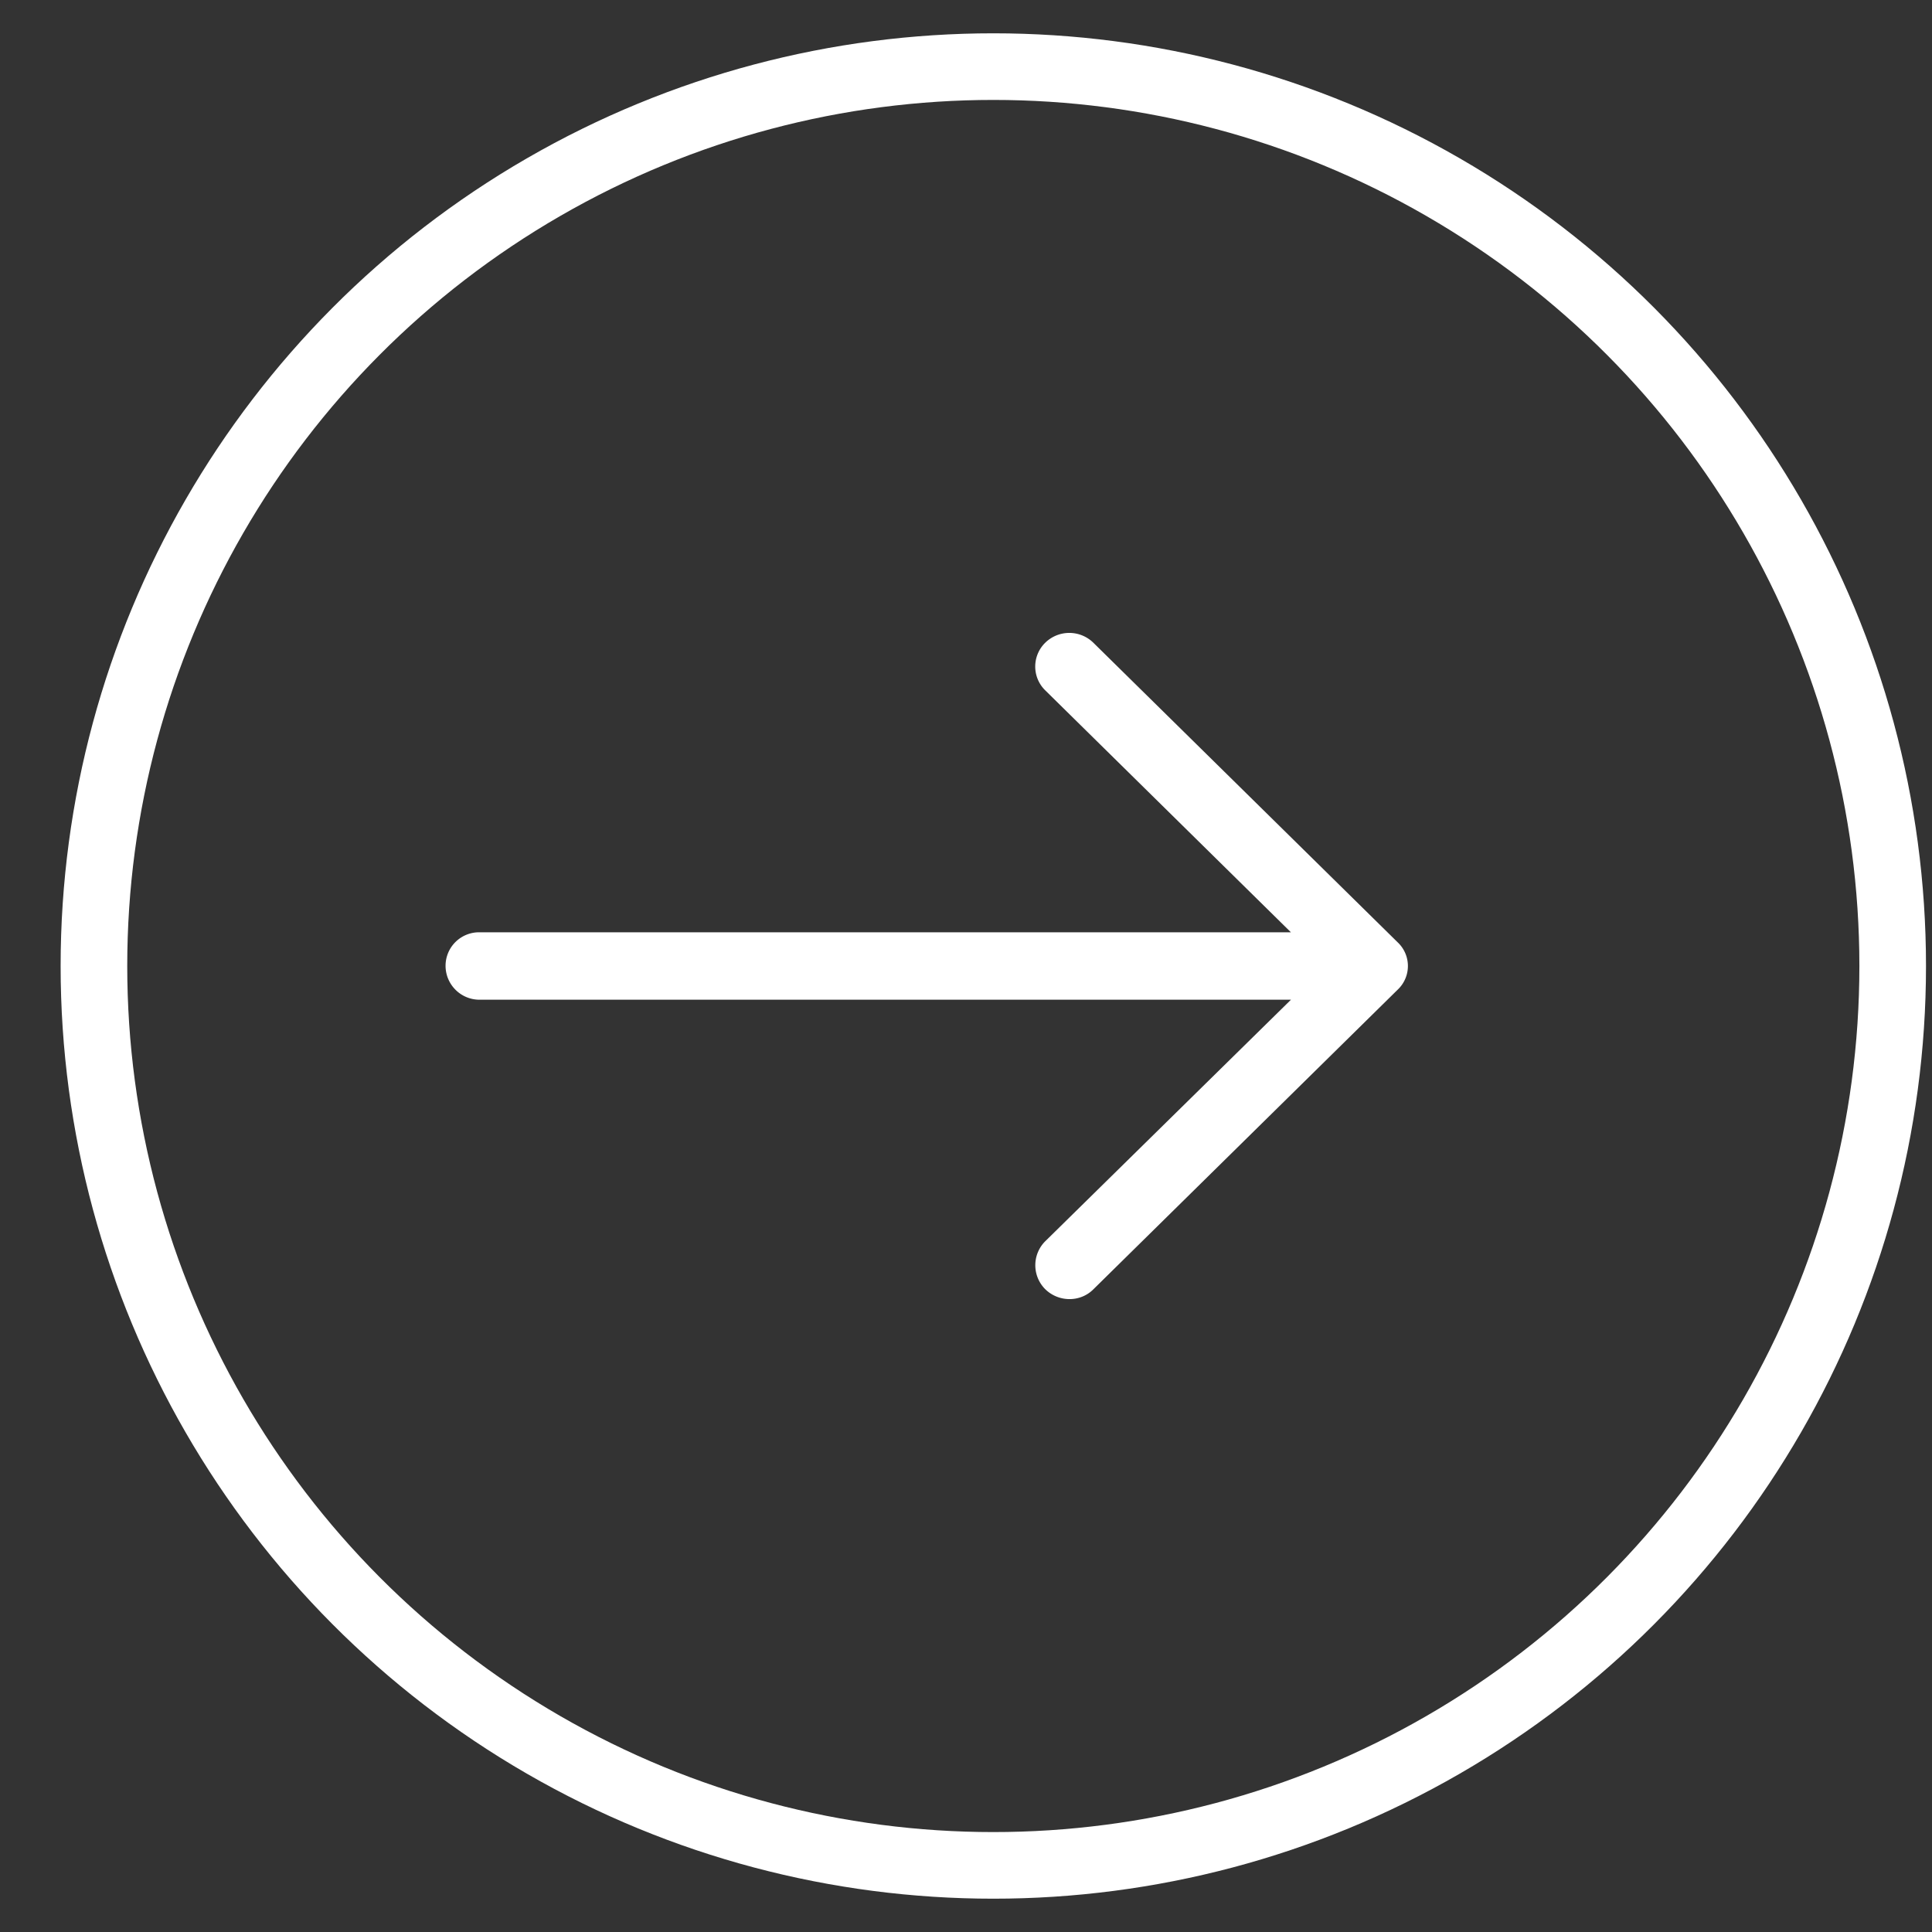
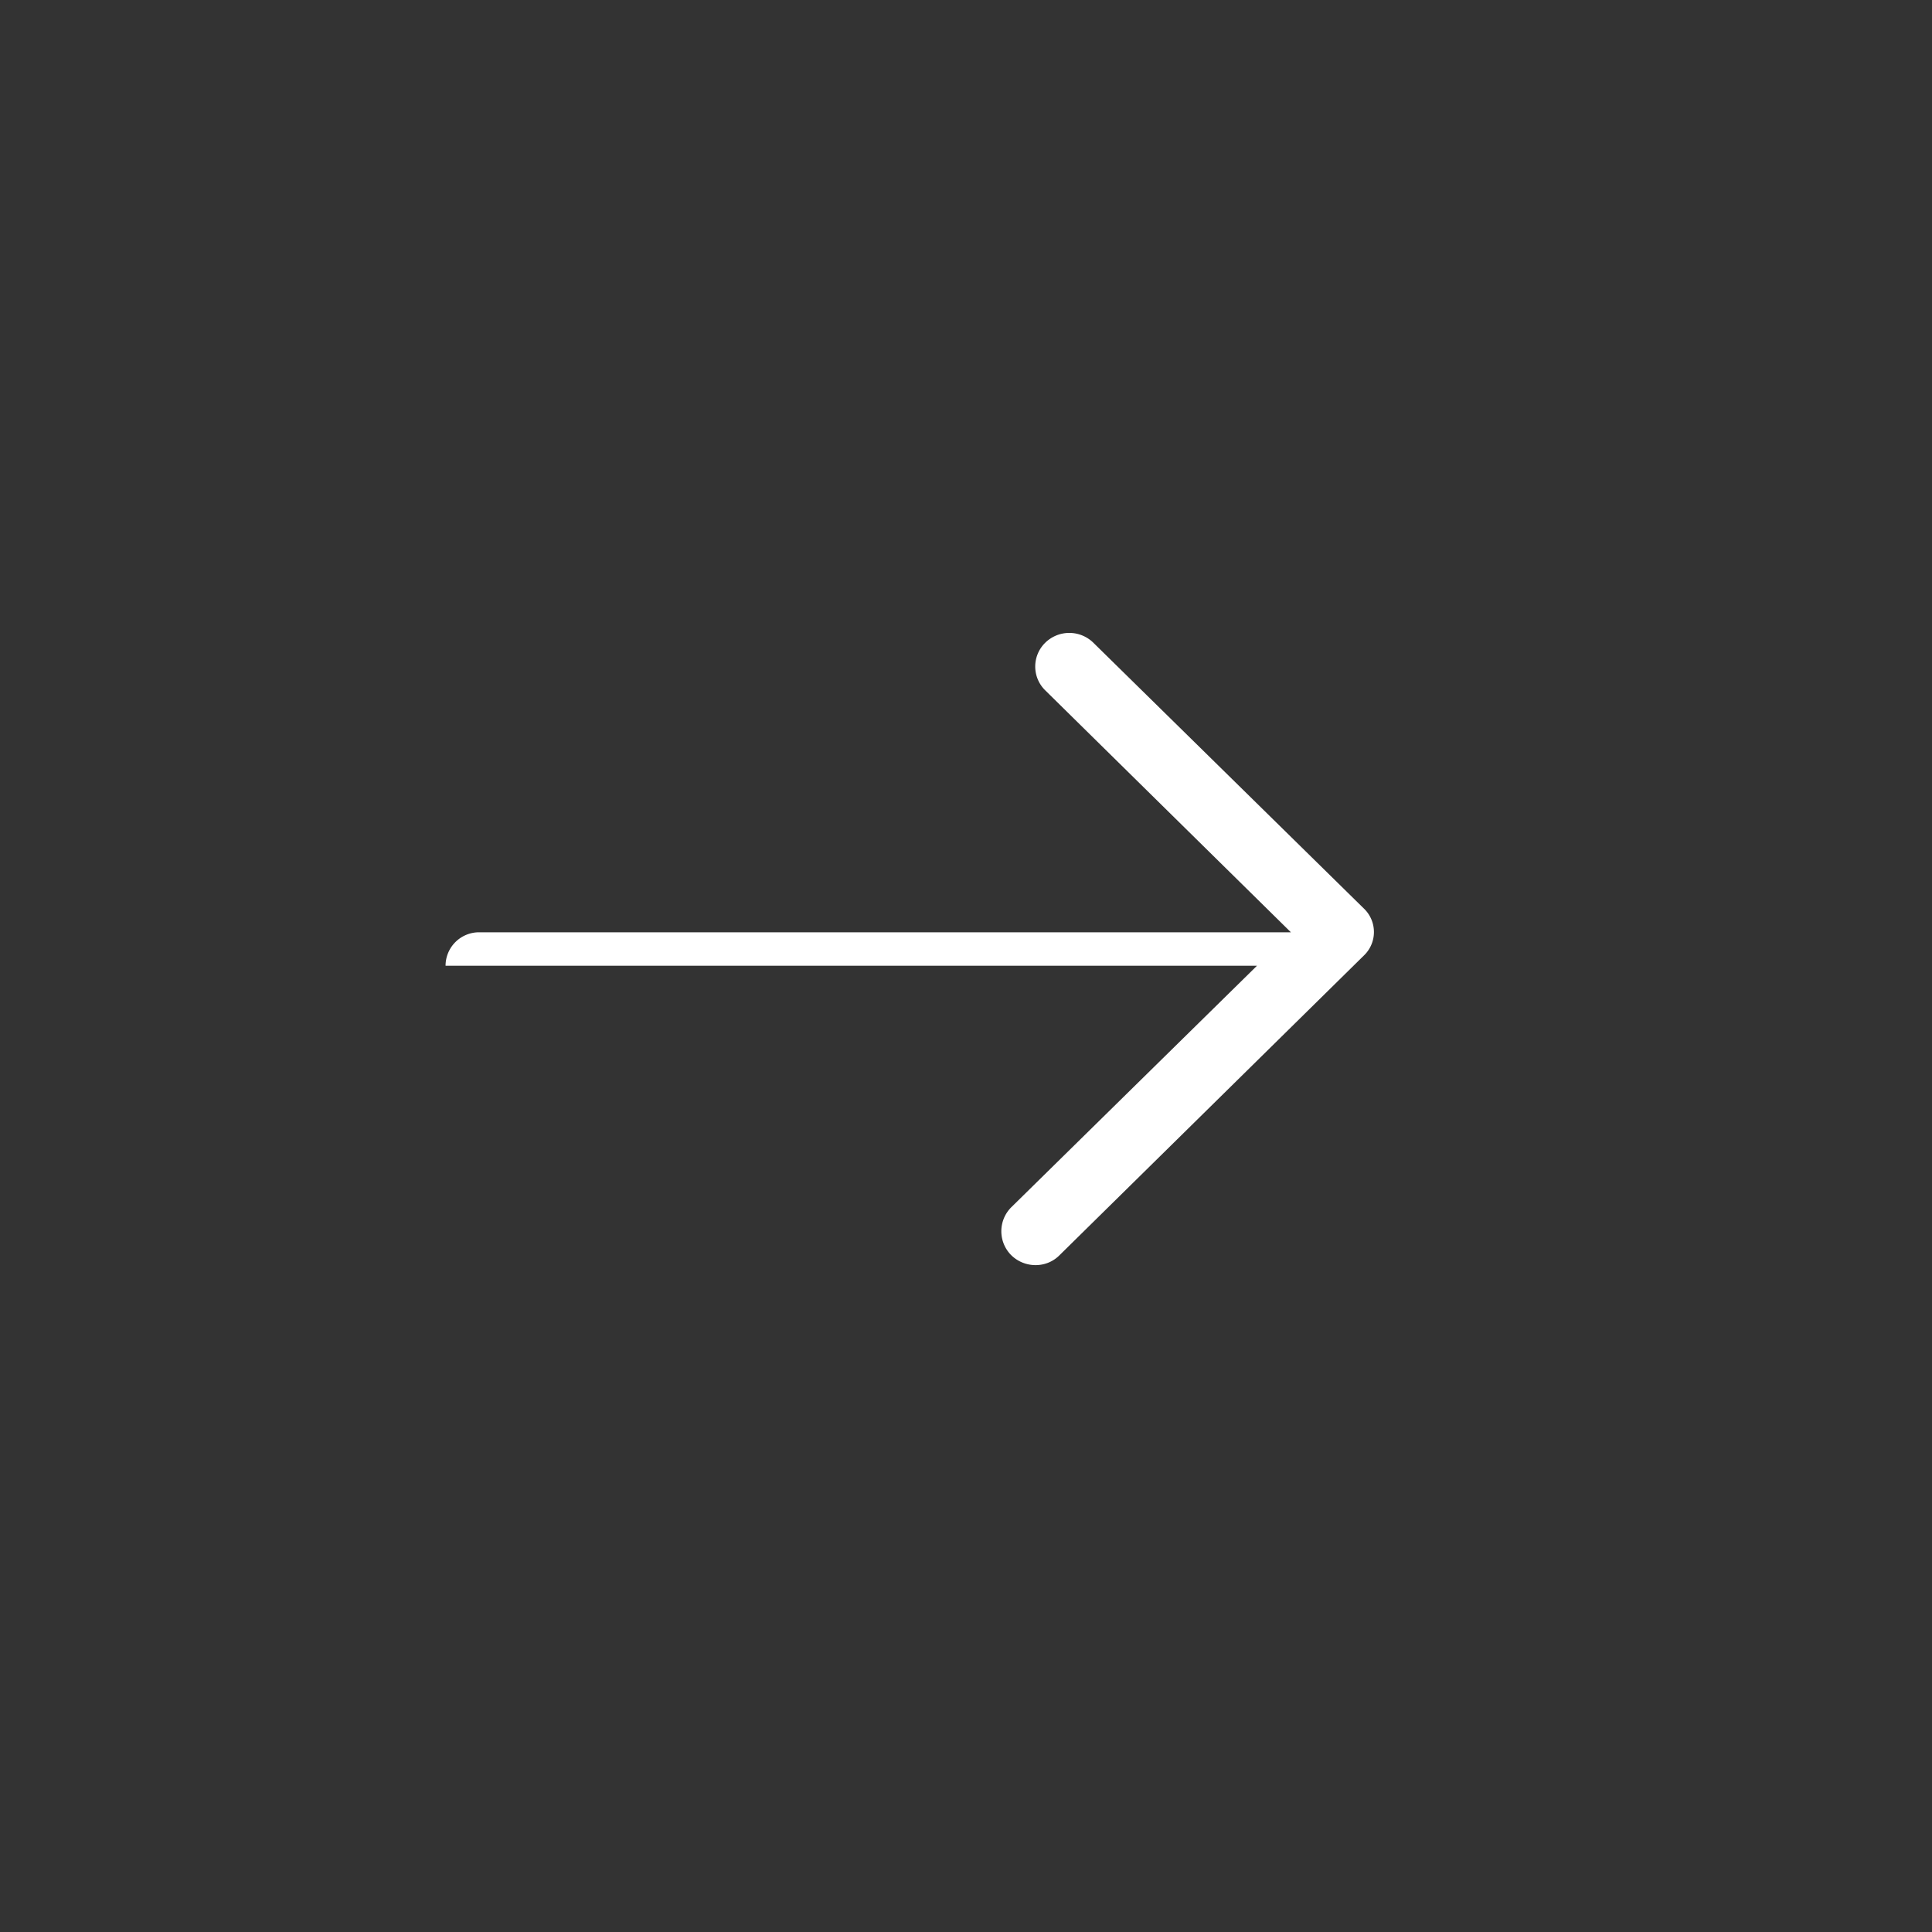
<svg xmlns="http://www.w3.org/2000/svg" width="29" height="29" viewBox="0 0 29 29">
  <rect x="0" y="0" width="29" height="29" fill="#333333" stroke="none" />
  <g transform="translate(1.41 1)" fill="none" fill-rule="evenodd">
-     <circle stroke="#FFF" transform="matrix(-1 0 0 1 27 0)" cx="13.5" cy="13.5" r="13.5" />
-     <path d="M15.004 8.65a.516.516 0 0 0-.727 0 .5.5 0 0 0 0 .71l3.69 3.634H5.788a.503.503 0 0 0-.51.502c0 .28.226.51.51.51h12.18l-3.69 3.627a.509.509 0 0 0 0 .717c.203.2.531.2.727 0l4.565-4.495a.488.488 0 0 0 0-.71L15.004 8.65z" fill="#FFF" fill-rule="nonzero" />
+     <path d="M15.004 8.65a.516.516 0 0 0-.727 0 .5.5 0 0 0 0 .71l3.69 3.634H5.788a.503.503 0 0 0-.51.502h12.18l-3.69 3.627a.509.509 0 0 0 0 .717c.203.2.531.2.727 0l4.565-4.495a.488.488 0 0 0 0-.71L15.004 8.65z" fill="#FFF" fill-rule="nonzero" />
  </g>
</svg>